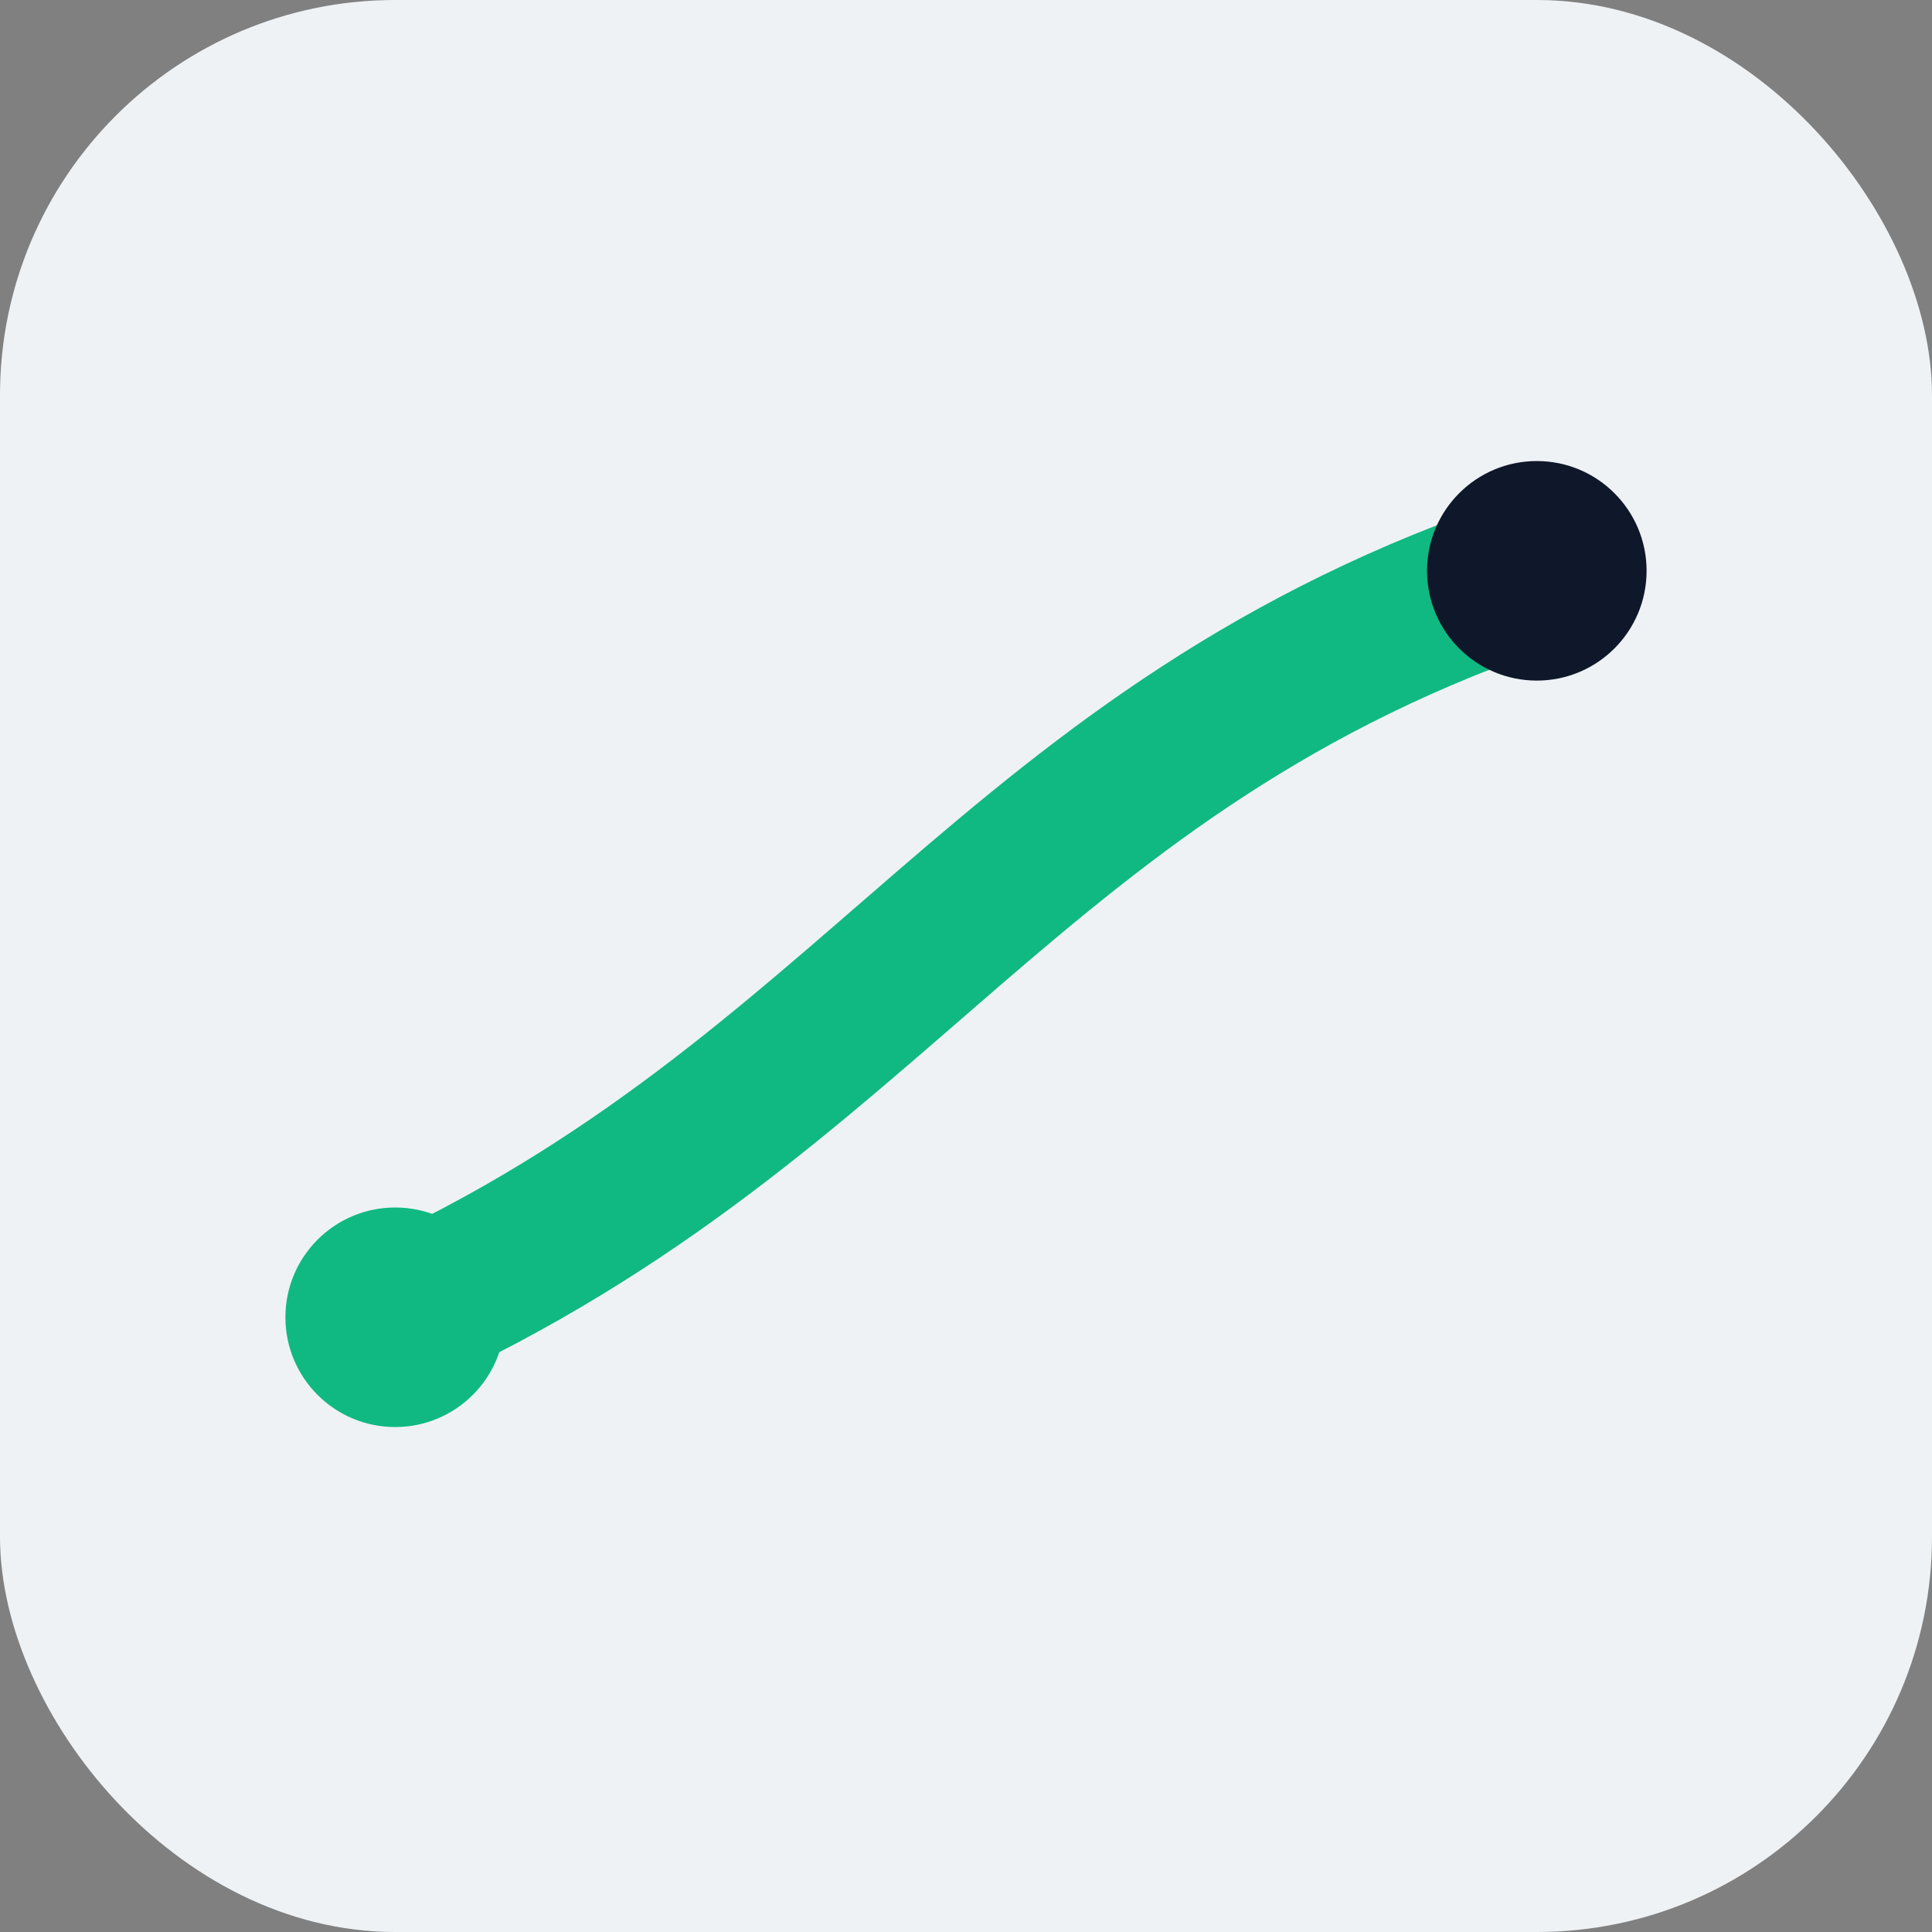
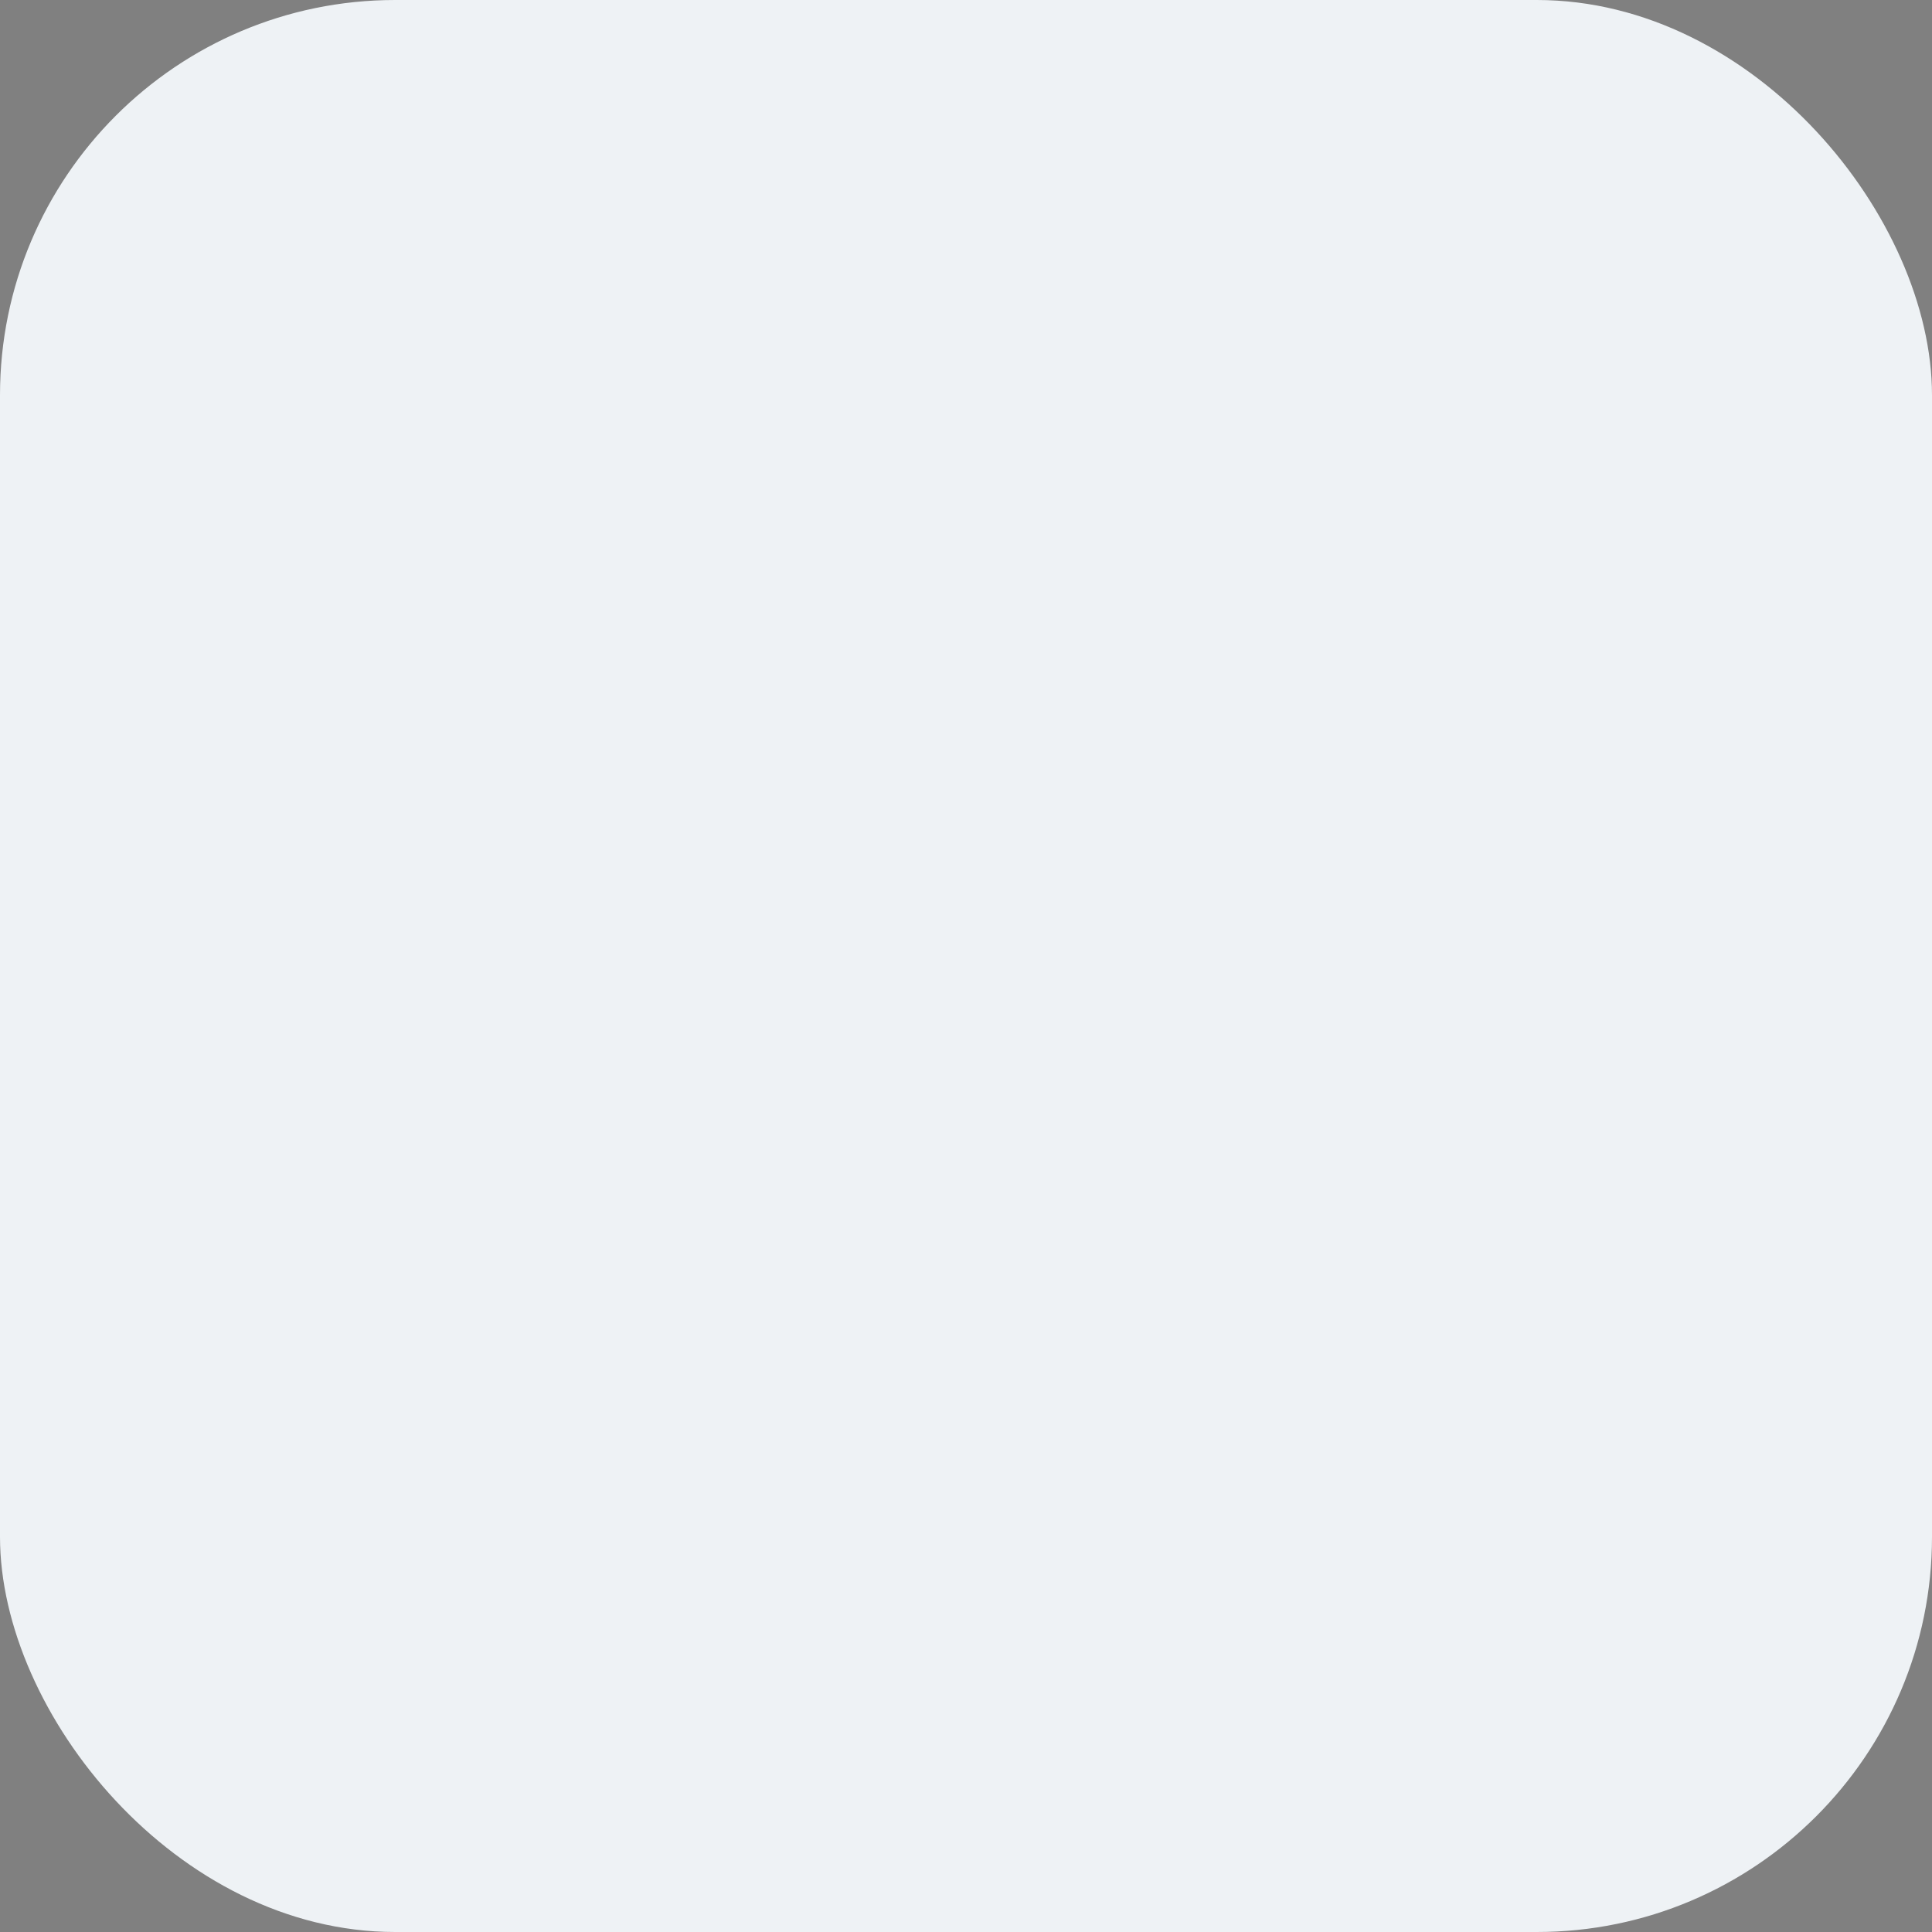
<svg xmlns="http://www.w3.org/2000/svg" viewBox="0 0 88 88">
  <rect x="0" y="0" width="88" height="88" fill="#808080" stroke="none" />
  <rect width="88" height="88" rx="18" fill="#eef2f5" />
-   <path d="M18 60 C 40 50, 46 34, 70 26" stroke="#10b981" stroke-width="7" fill="none" stroke-linecap="round" />
-   <circle cx="18" cy="60" r="5" fill="#10b981" />
-   <circle cx="70" cy="26" r="5" fill="#0f172a" />
</svg>